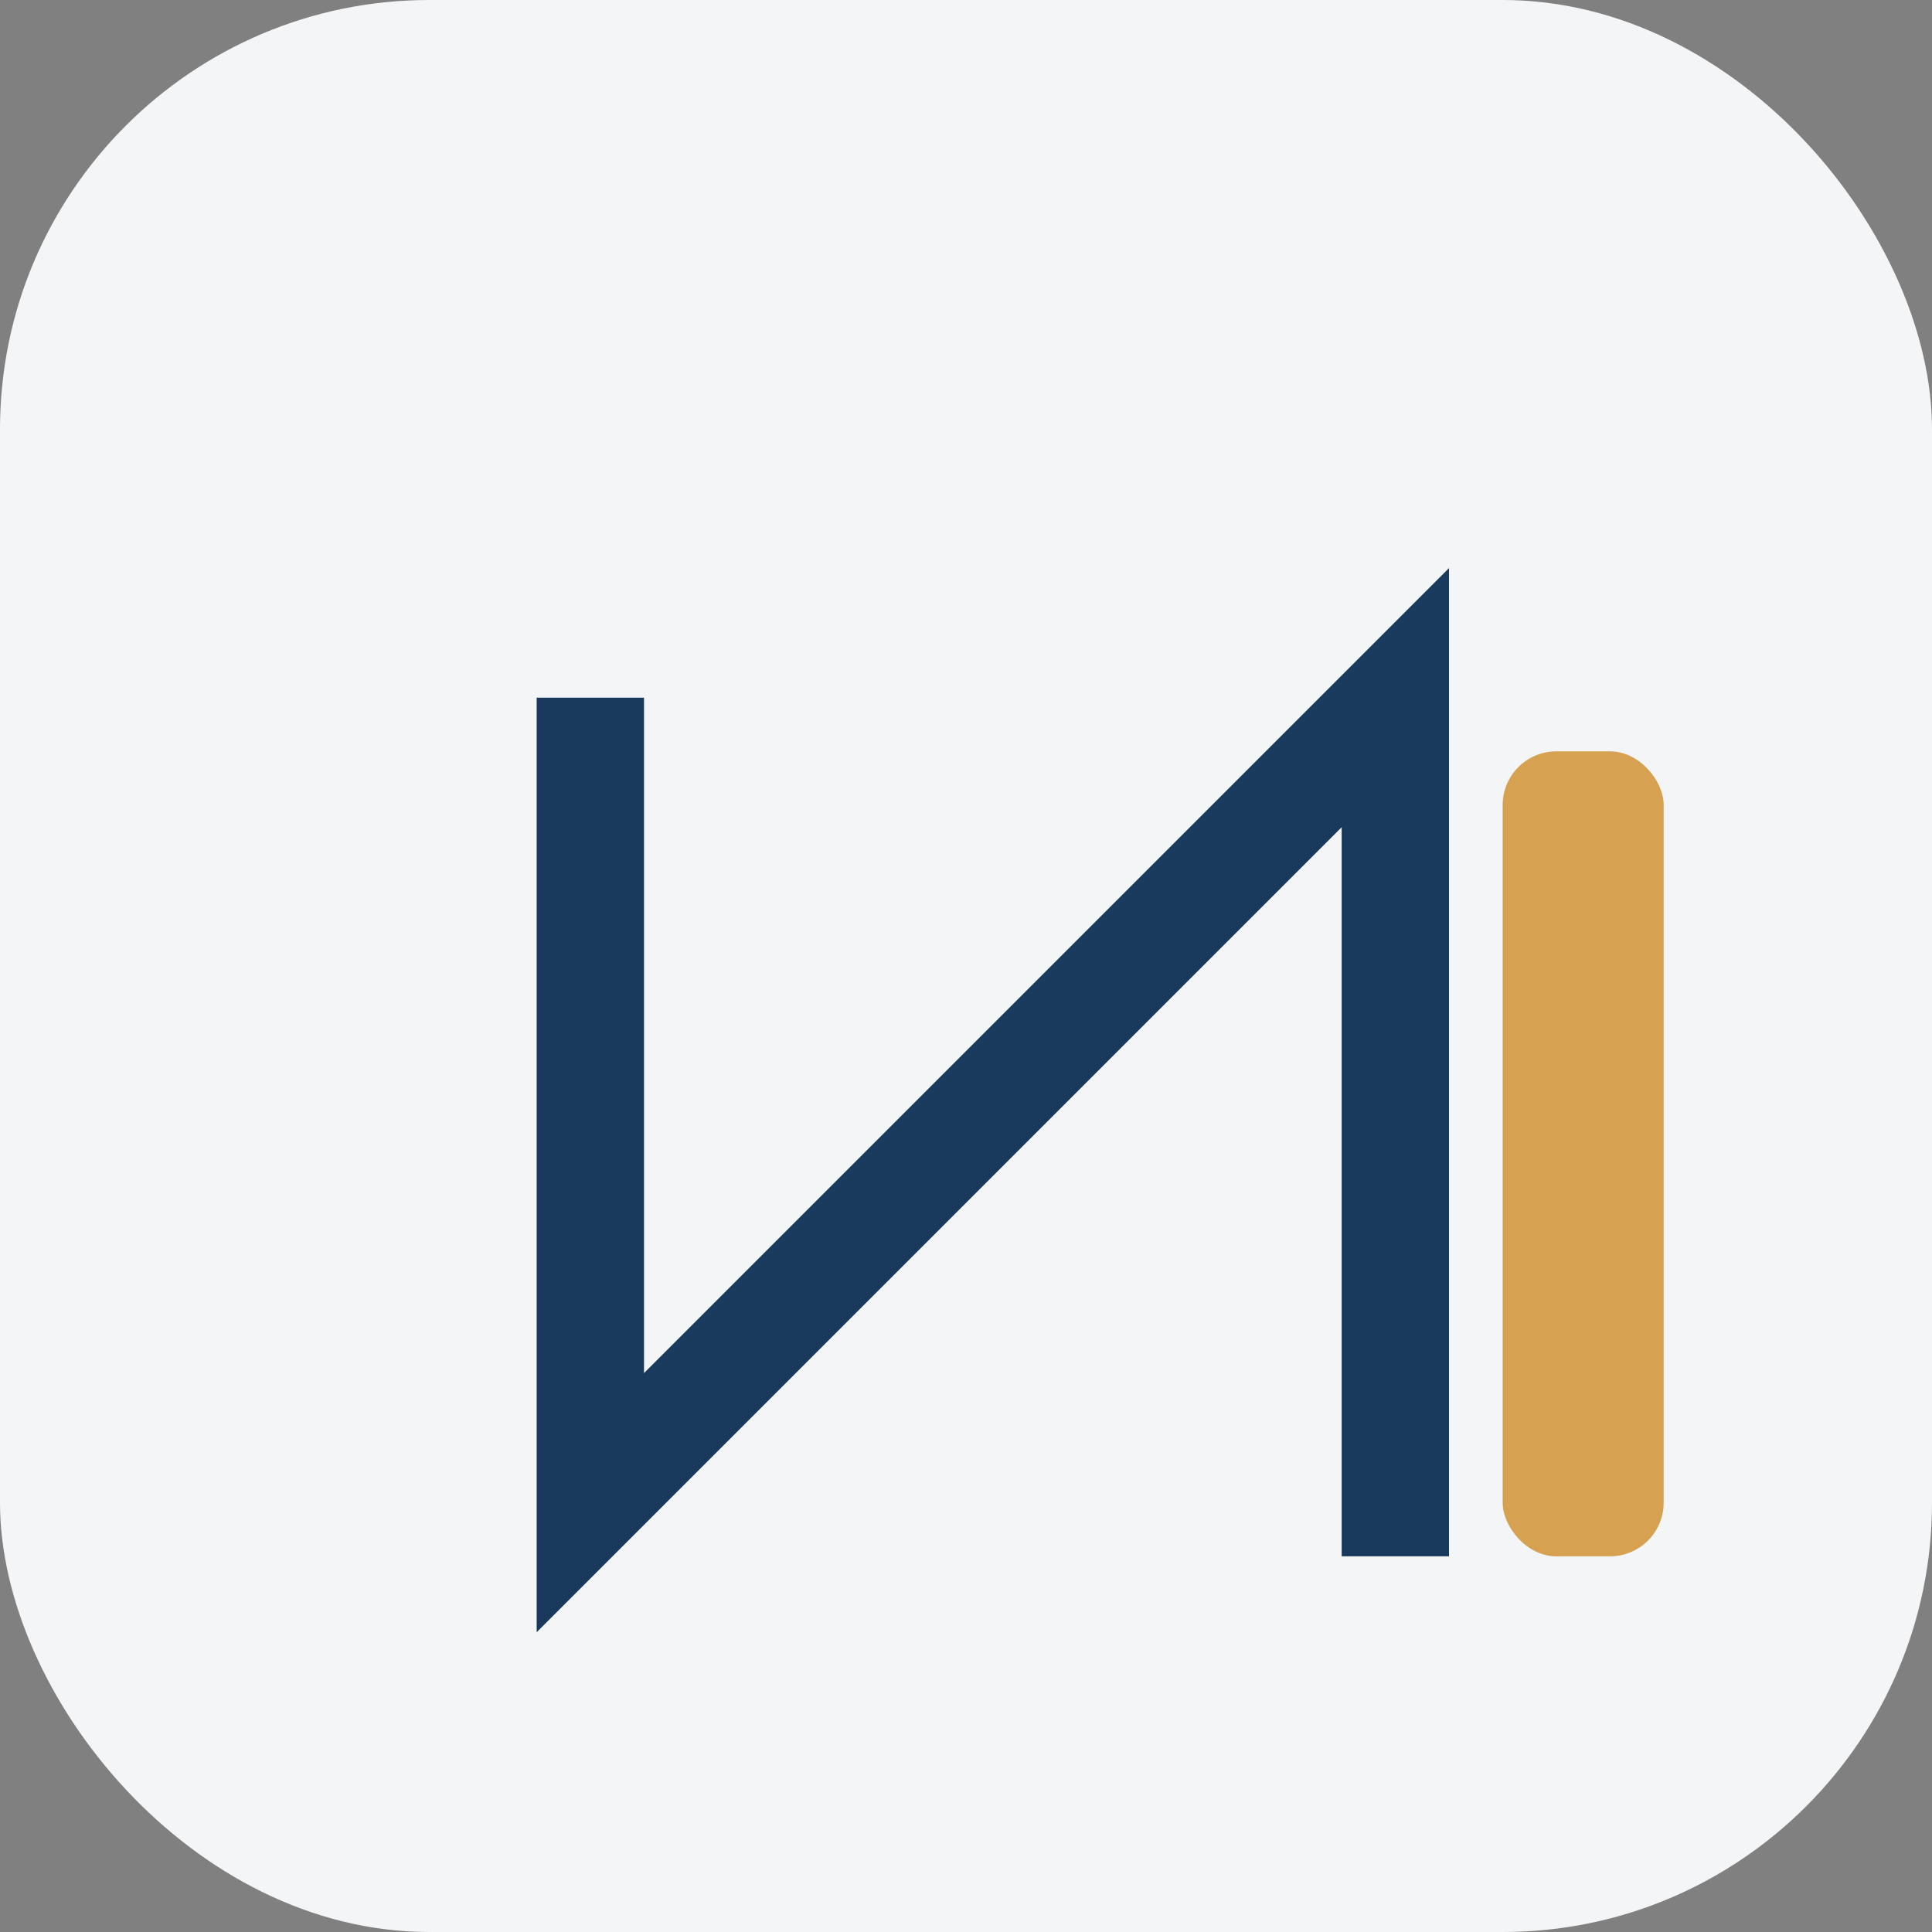
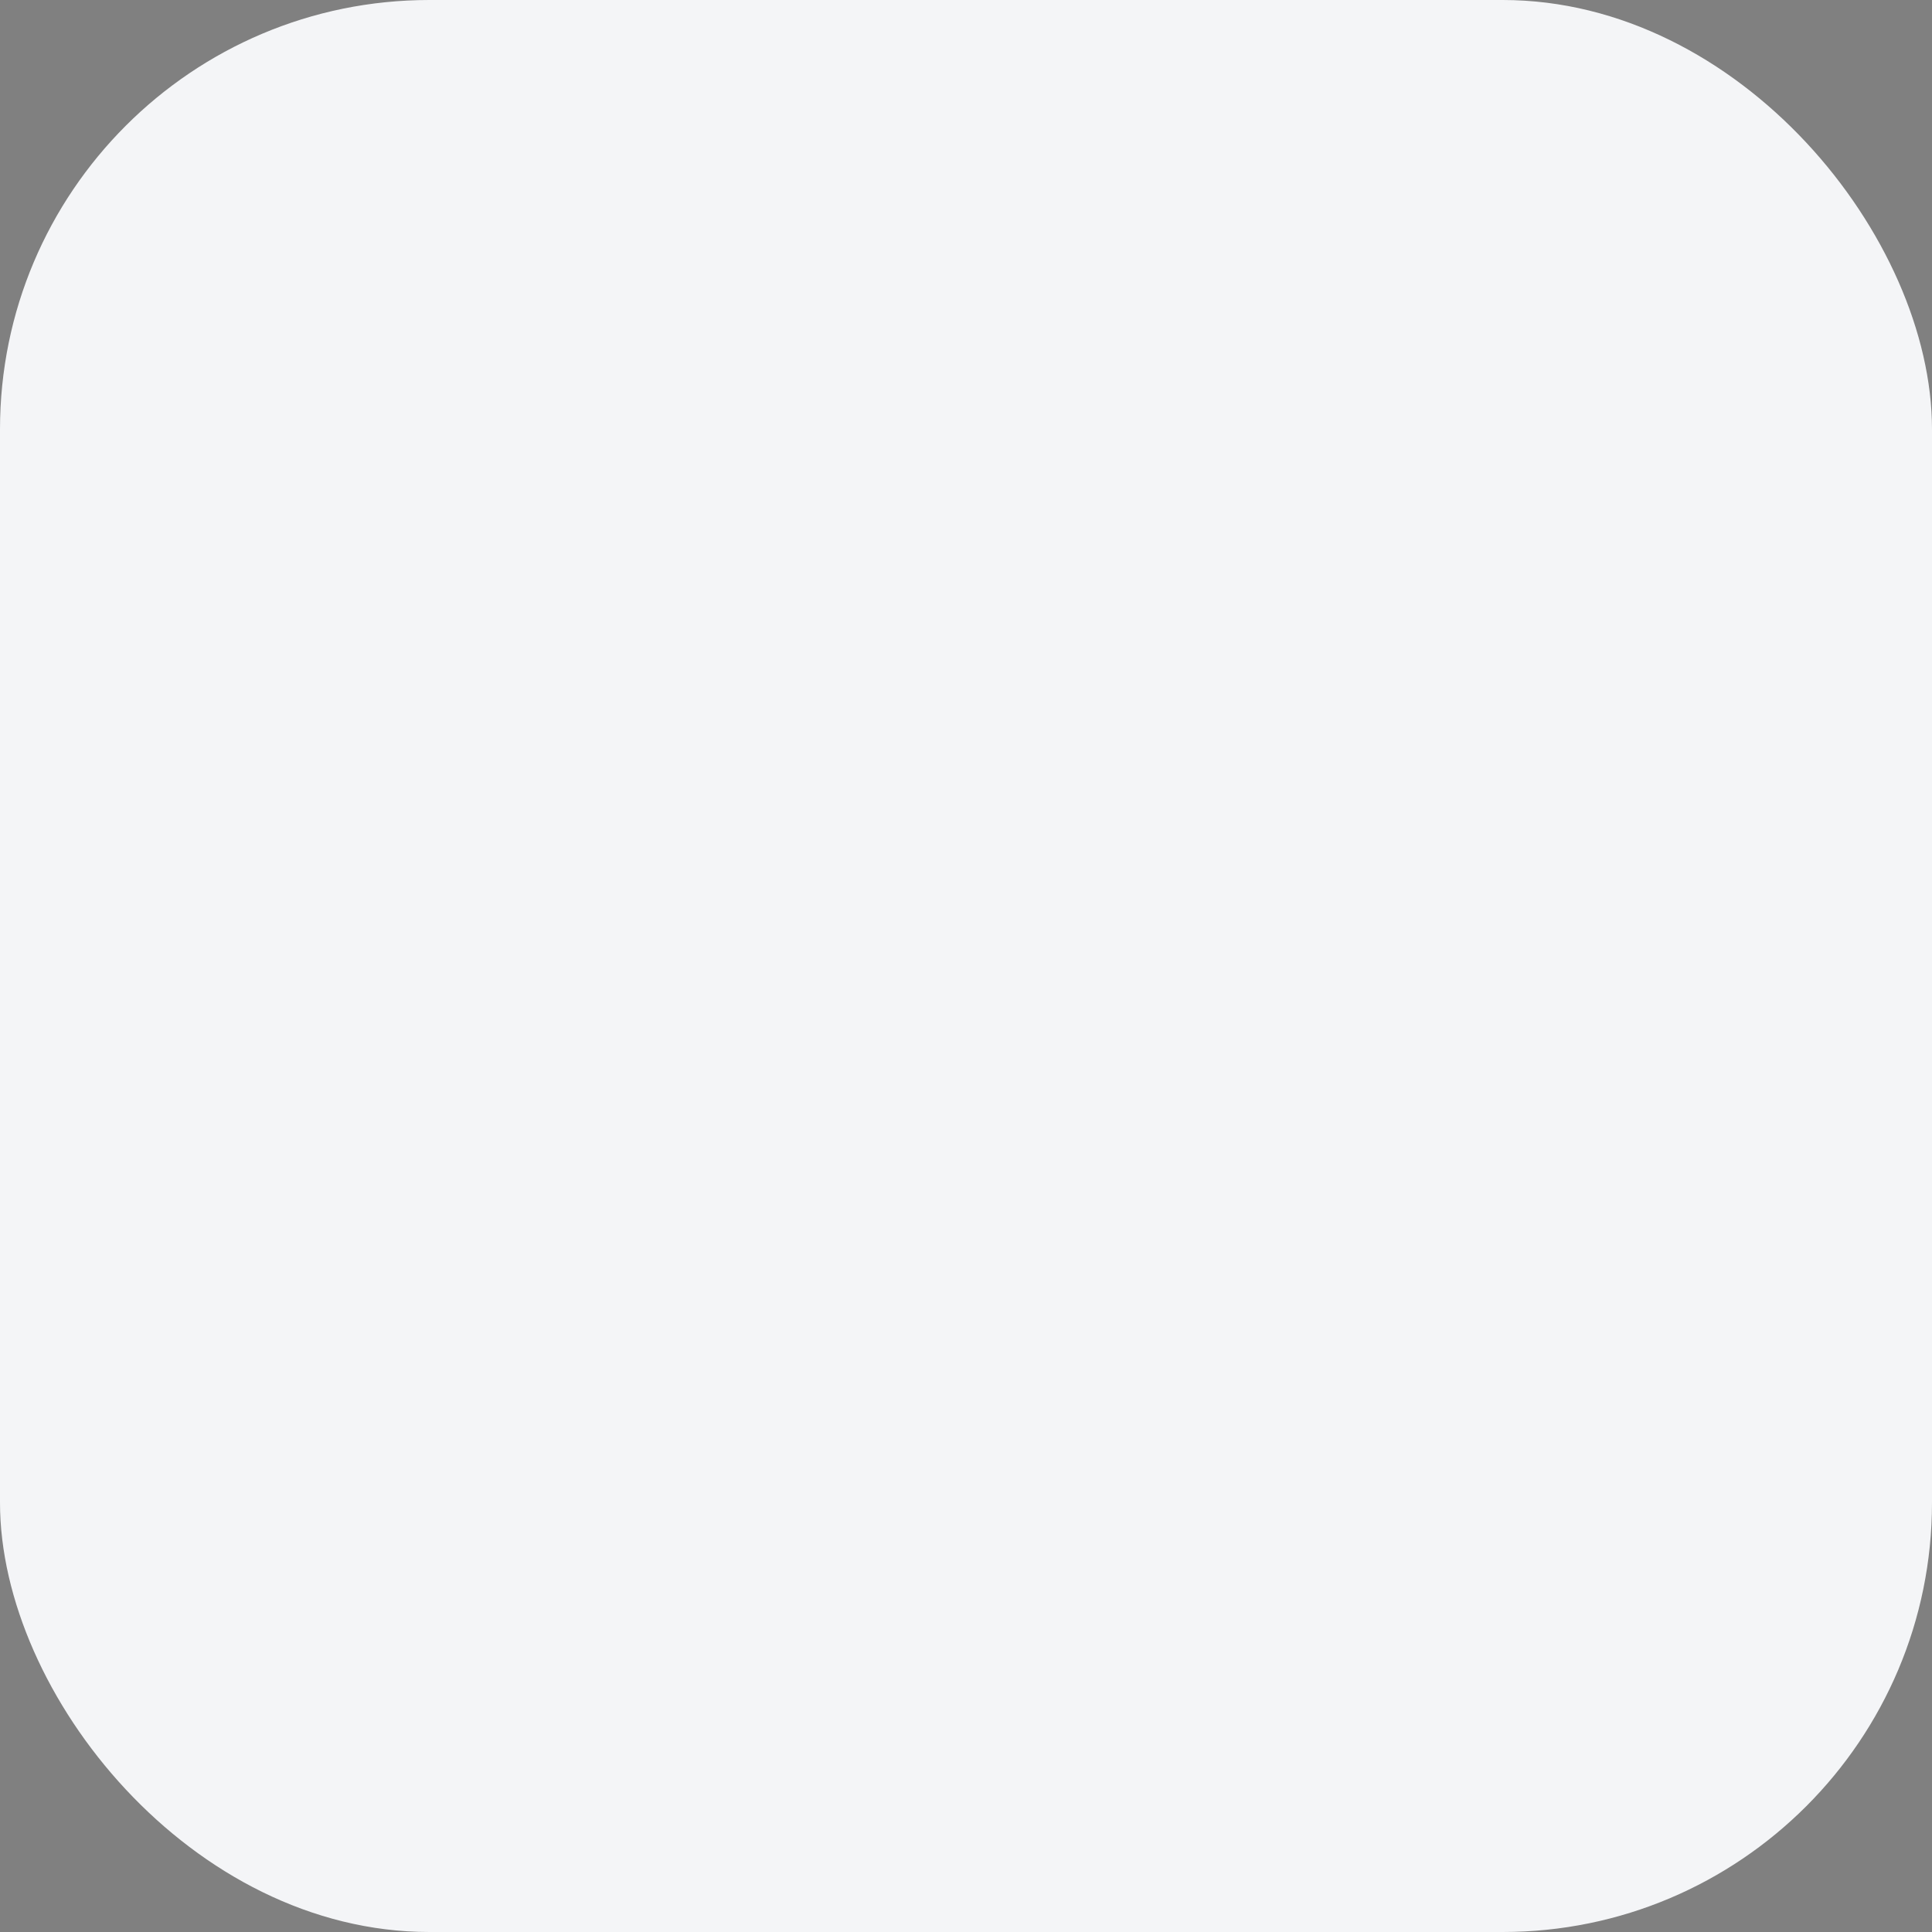
<svg xmlns="http://www.w3.org/2000/svg" width="36" height="36" viewBox="0 0 36 36">
  <rect x="0" y="0" width="36" height="36" fill="#808080" stroke="none" />
  <rect width="36" height="36" rx="8" fill="#F4F5F7" />
-   <path d="M26 29V13L11 28V13" stroke="#1A3A5D" stroke-width="2" fill="none" />
-   <rect x="28" y="14" width="3" height="15" rx="1" fill="#D6A252" />
</svg>